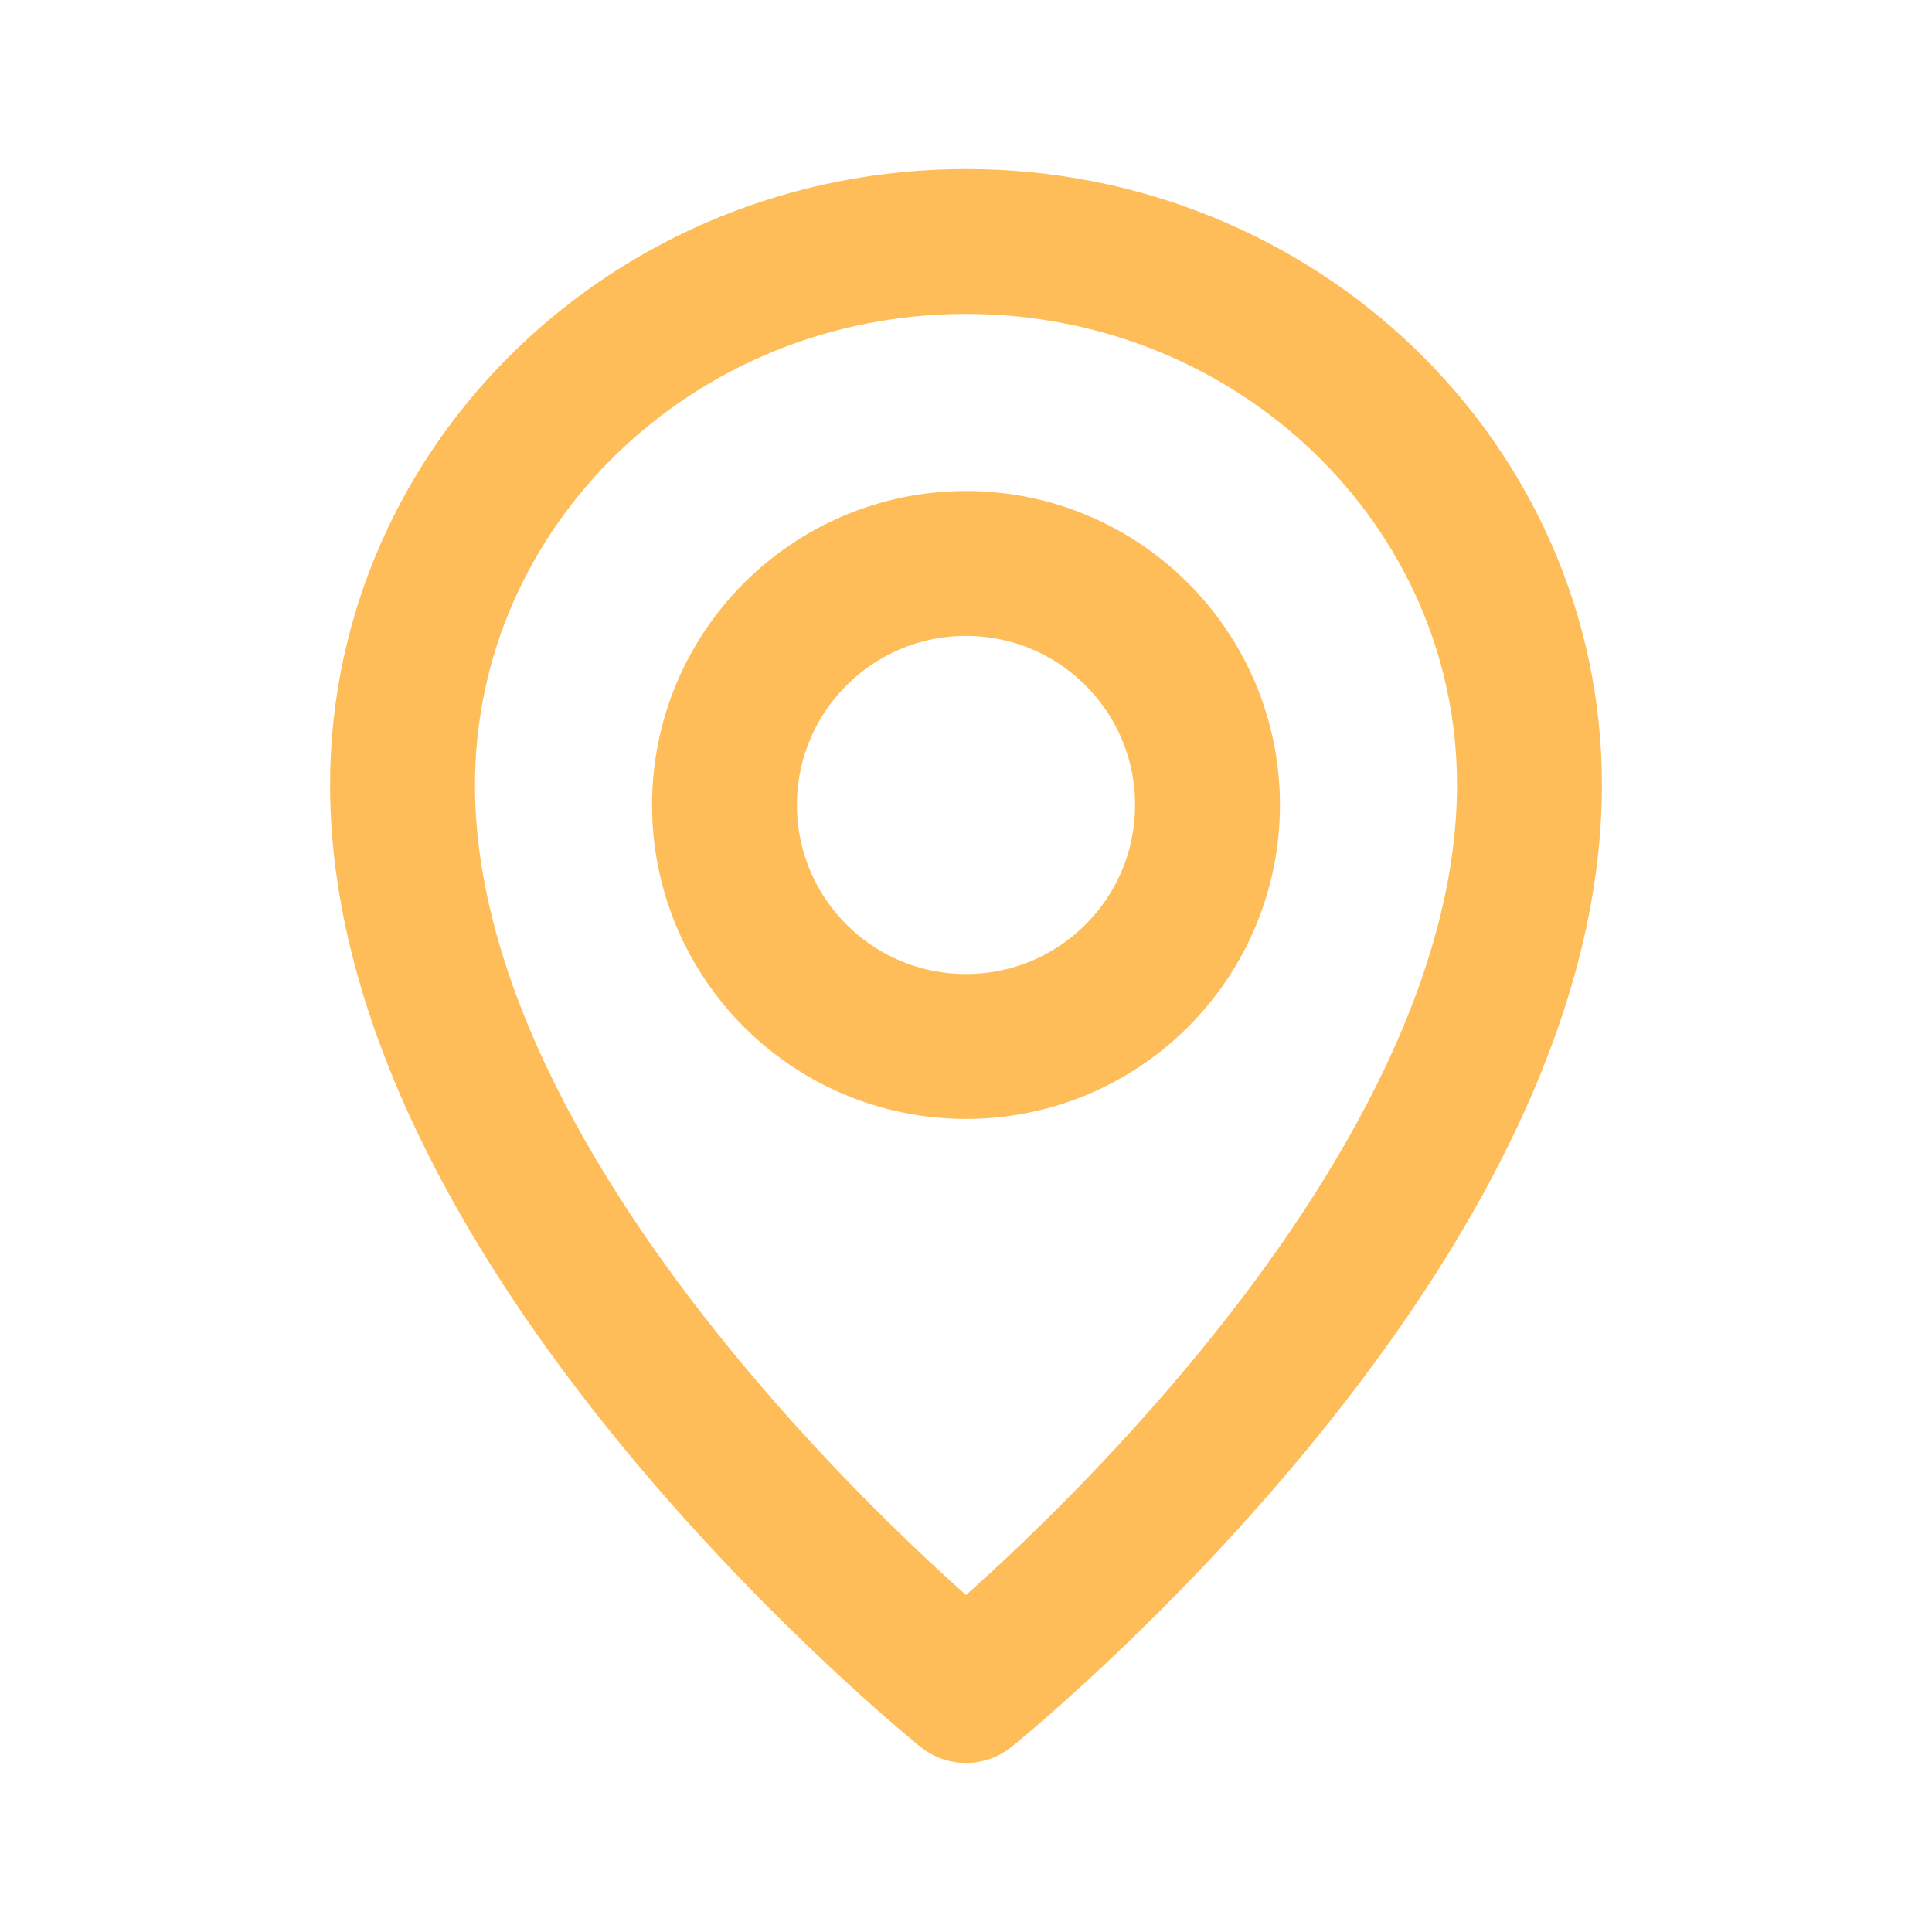
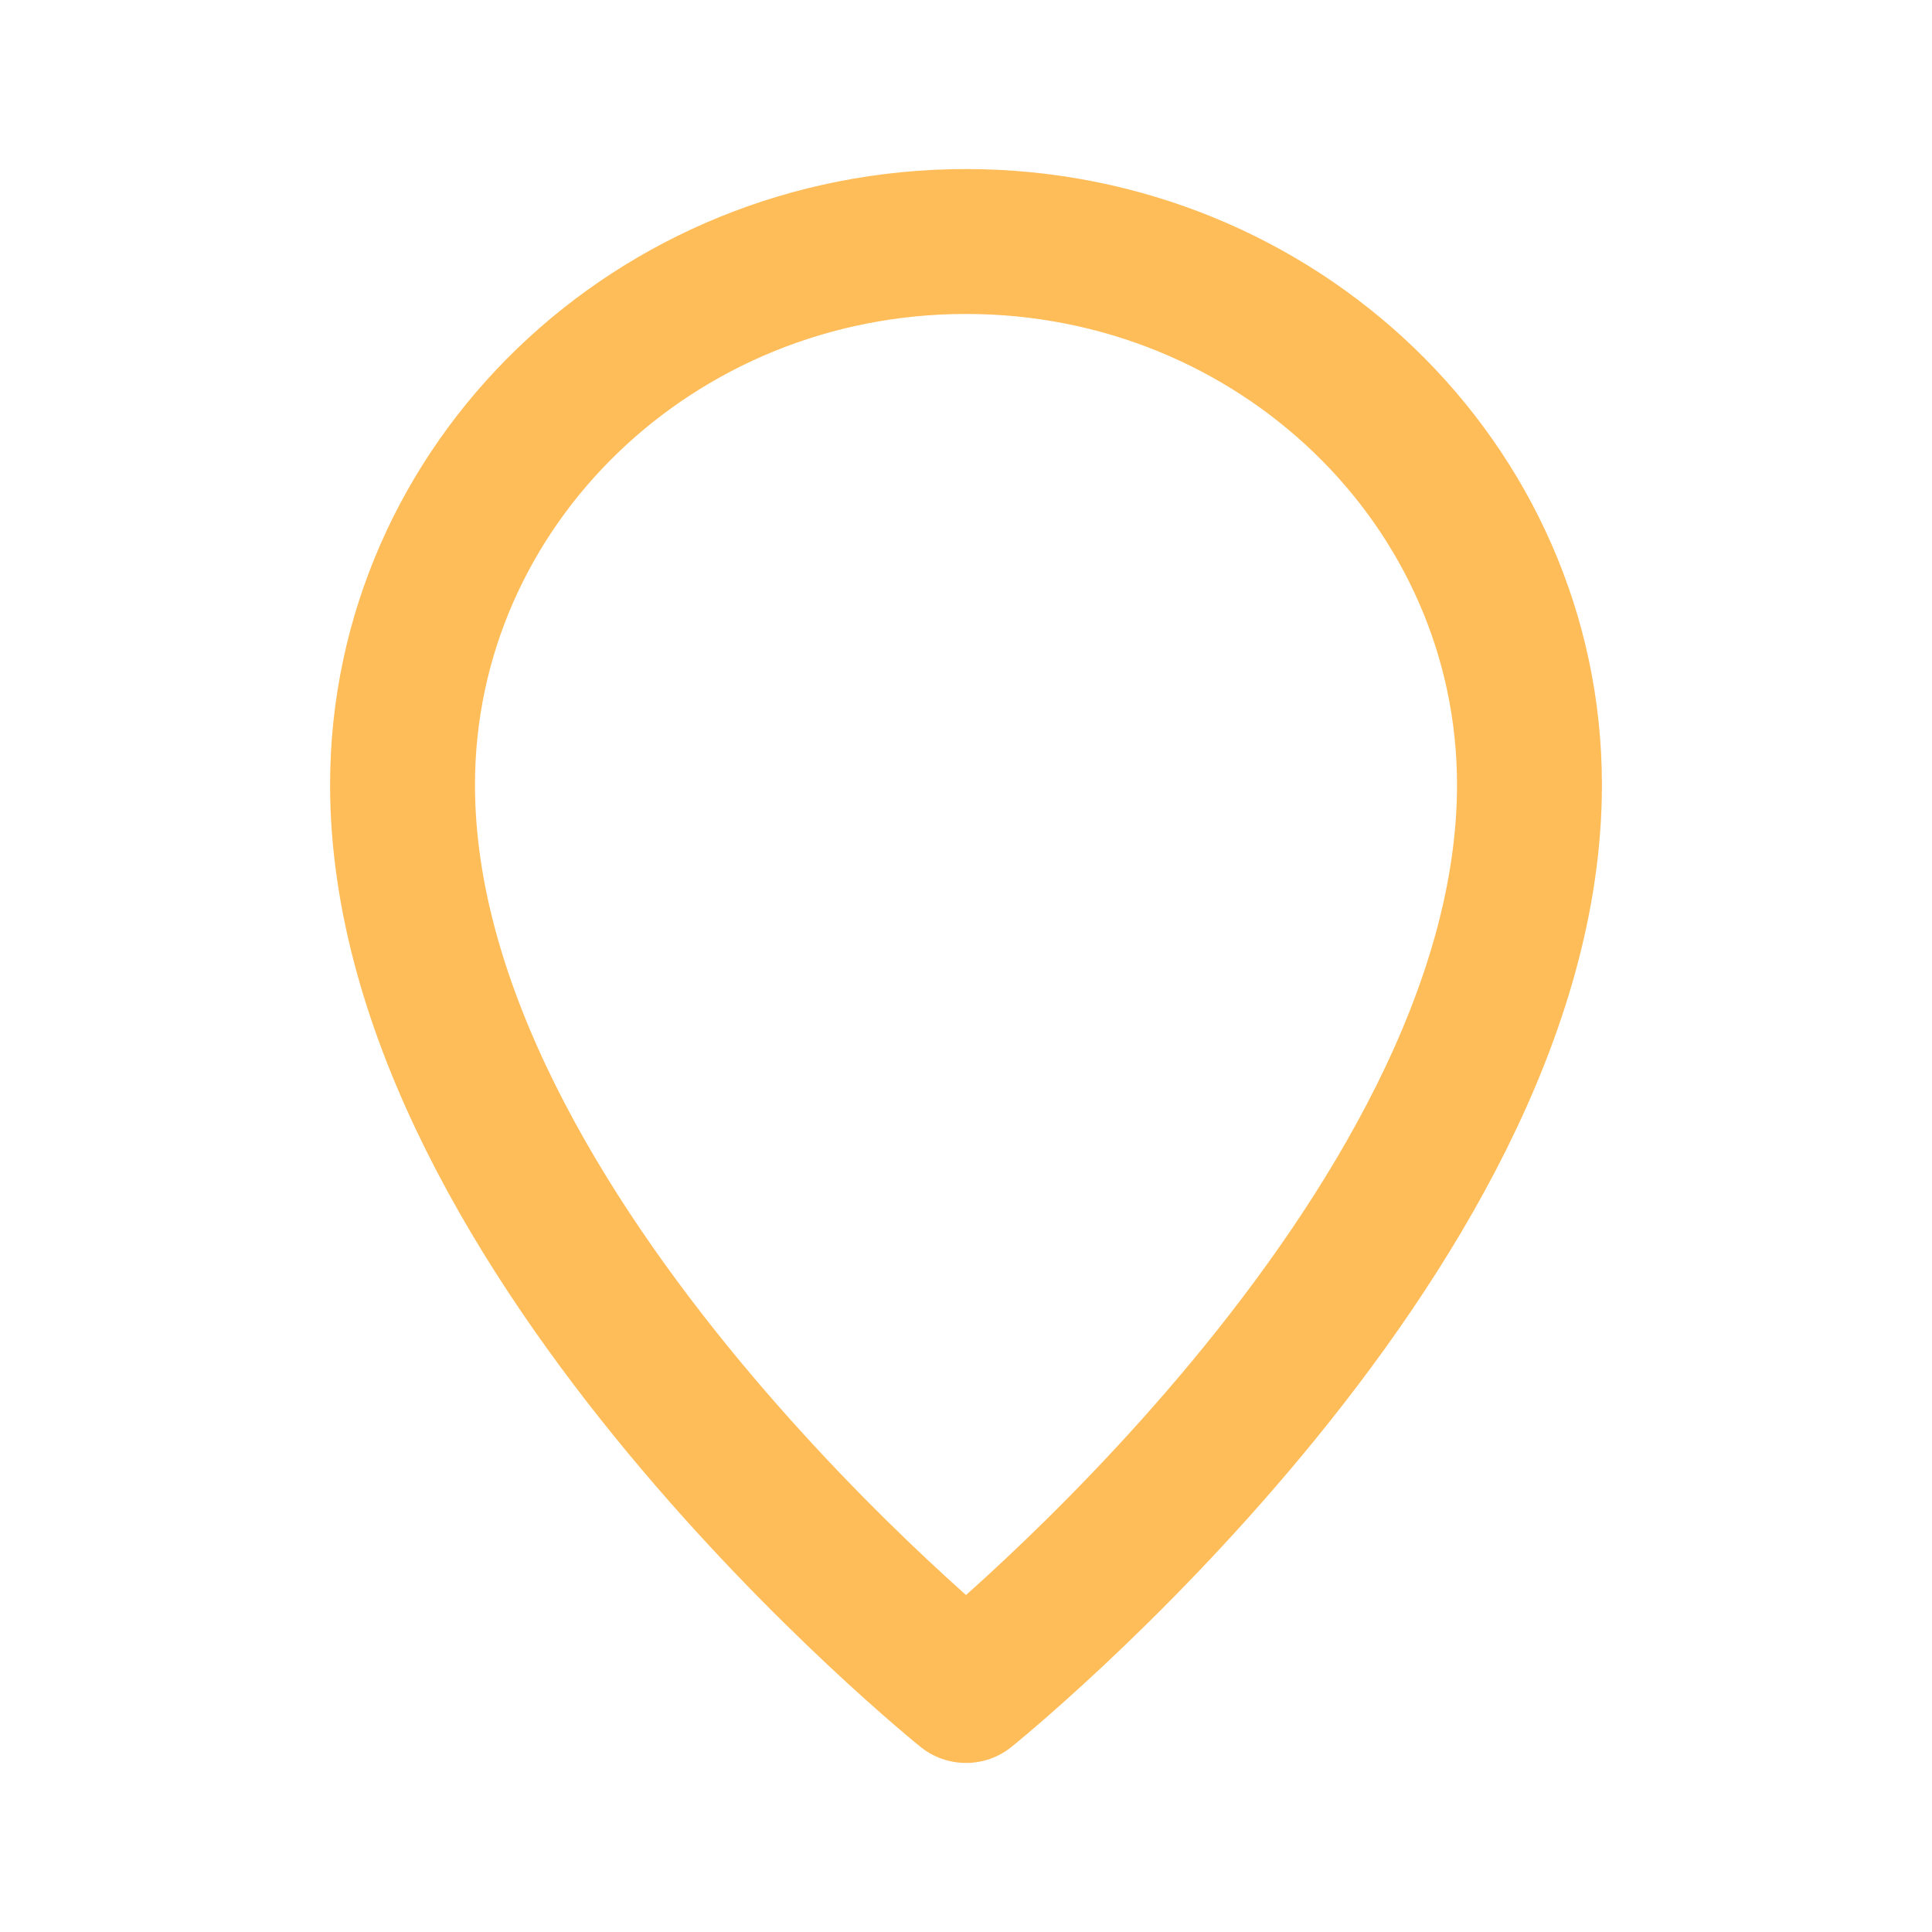
<svg xmlns="http://www.w3.org/2000/svg" width="20" height="20" viewBox="0 0 20 20" fill="none">
-   <path d="M12.5 8.333C12.5 9.714 11.381 10.833 10 10.833C8.619 10.833 7.5 9.714 7.5 8.333C7.5 6.953 8.619 5.833 10 5.833C11.381 5.833 12.5 6.953 12.5 8.333Z" stroke="#FFBD59" stroke-width="1.5" stroke-linecap="round" stroke-linejoin="round" />
  <path d="M15.833 8.125C15.833 12.812 10 17.5 10 17.5C10 17.5 4.167 12.812 4.167 8.125C4.167 5.018 6.778 2.5 10 2.5C13.222 2.5 15.833 5.018 15.833 8.125Z" stroke="#FFBD59" stroke-width="1.5" stroke-linecap="round" stroke-linejoin="round" />
</svg>